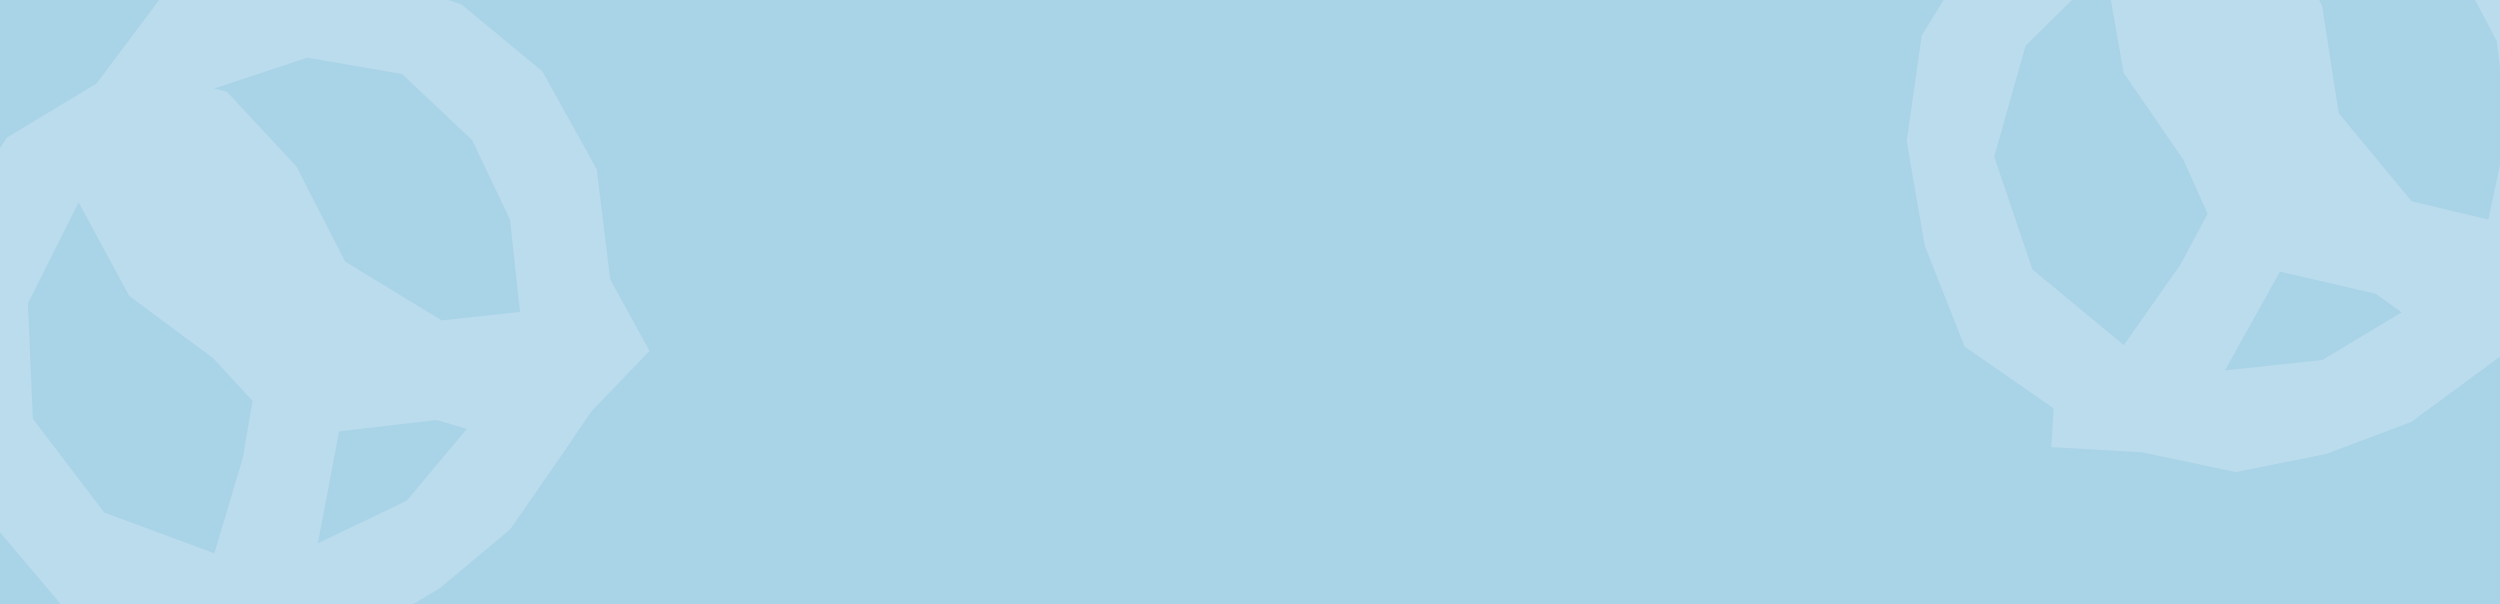
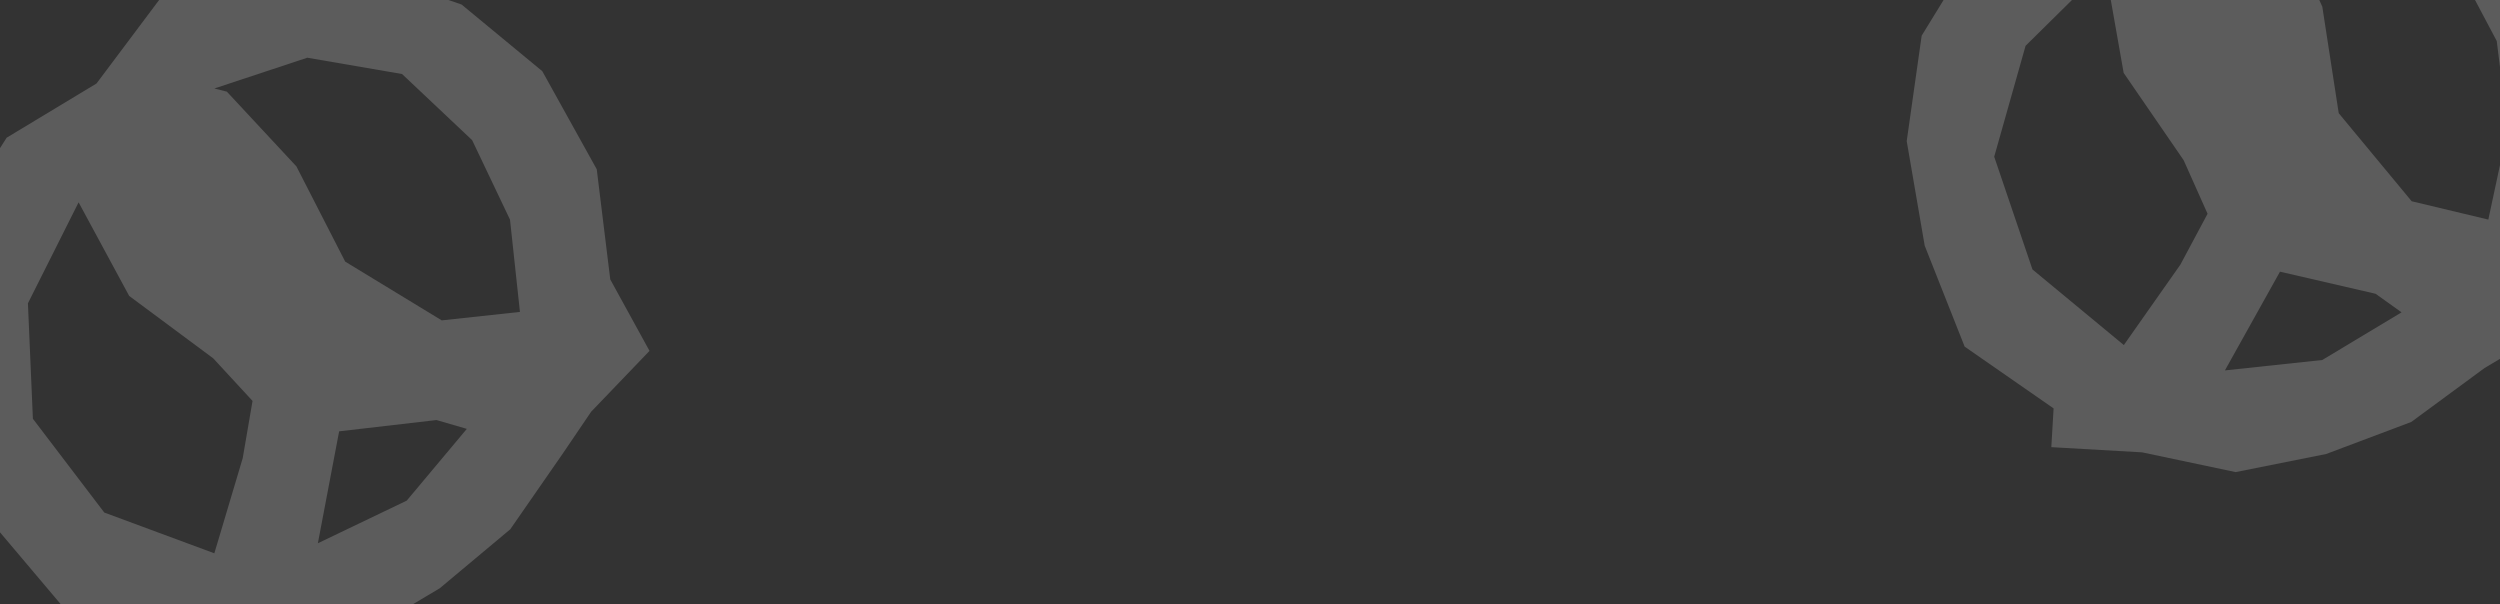
<svg xmlns="http://www.w3.org/2000/svg" width="393" height="95" viewBox="0 0 393 95" fill="none">
  <rect x="0" y="0" width="393" height="95" fill="#333333" stroke="none" />
  <g clip-path="url(#clip0_2809_3969)">
-     <rect width="393" height="95" fill="#A9D3E7" />
    <path d="M85.249 11.192L72.565 0.714L57.265 -4.557L41.207 -5L25.321 -0.414L15.168 13.127L1.047 21.646L-7.794 35.509L-11.559 51.669L-8.606 68.143L-0.796 82.739L10.099 95.635L26.36 100.116L27.922 106L41.668 101.97L56.554 99.955L69.129 92.476L80.211 83.207L88.467 71.303L92.934 64.718L102.103 55.159L95.933 43.923L93.809 26.611L85.249 11.192ZM28.109 31.64L37.029 41.562L28.109 31.64ZM38.153 72.028L33.694 86.979L16.394 80.571L5.171 65.83L4.39 47.679L12.356 31.809L20.307 46.519L33.514 56.327L39.7 63.025L38.153 72.028ZM73.385 67.418L63.935 78.701L49.97 85.399L53.313 67.805L68.613 66.031L73.385 67.418ZM74.221 22.033L80.172 34.526L81.734 49.033L69.441 50.363L54.266 41.126L46.596 26.159L35.662 14.408L33.694 13.909L48.307 9.073L63.201 11.636L74.221 22.033Z" fill="white" fill-opacity="0.2" />
-     <path d="M406.306 -0.095L397.58 -14.276L384.753 -24.413L369.701 -30.238L353.241 -31.247L339.407 -21.856L323.389 -18.55L310.695 -8.413L302.087 5.607L299.735 22.185L302.564 38.622L308.843 54.489L322.826 64.201L322.466 70.293L336.728 71.108L351.439 74.213L365.67 71.37L379.049 66.333L390.576 57.851L396.859 53.125L408.518 47.169L406.19 34.464L409.588 17.372L406.306 -0.095ZM345.867 0.014L351.206 12.402L345.867 0.014ZM342.755 41.6L333.866 54.242L319.503 42.358L313.49 24.635L318.42 7.202L330.912 -5.129L333.84 11.462L343.27 25.186L347.029 33.605L342.755 41.6ZM377.523 49.099L365.059 56.592L349.757 58.227L358.414 42.708L373.441 46.181L377.523 49.099ZM392.488 6.447L394.216 20.268L391.163 34.518L379.118 31.638L367.648 17.792L365.067 1.052L358.394 -13.745L356.688 -14.88L372.022 -14.536L385.311 -7.098L392.488 6.447Z" fill="white" fill-opacity="0.2" />
+     <path d="M406.306 -0.095L397.58 -14.276L384.753 -24.413L369.701 -30.238L353.241 -31.247L339.407 -21.856L323.389 -18.55L310.695 -8.413L302.087 5.607L299.735 22.185L302.564 38.622L308.843 54.489L322.826 64.201L322.466 70.293L336.728 71.108L351.439 74.213L365.67 71.37L379.049 66.333L390.576 57.851L408.518 47.169L406.19 34.464L409.588 17.372L406.306 -0.095ZM345.867 0.014L351.206 12.402L345.867 0.014ZM342.755 41.6L333.866 54.242L319.503 42.358L313.49 24.635L318.42 7.202L330.912 -5.129L333.84 11.462L343.27 25.186L347.029 33.605L342.755 41.6ZM377.523 49.099L365.059 56.592L349.757 58.227L358.414 42.708L373.441 46.181L377.523 49.099ZM392.488 6.447L394.216 20.268L391.163 34.518L379.118 31.638L367.648 17.792L365.067 1.052L358.394 -13.745L356.688 -14.88L372.022 -14.536L385.311 -7.098L392.488 6.447Z" fill="white" fill-opacity="0.2" />
  </g>
  <defs>
    <clipPath id="clip0_2809_3969">
      <rect width="393" height="95" fill="white" />
    </clipPath>
  </defs>
</svg>